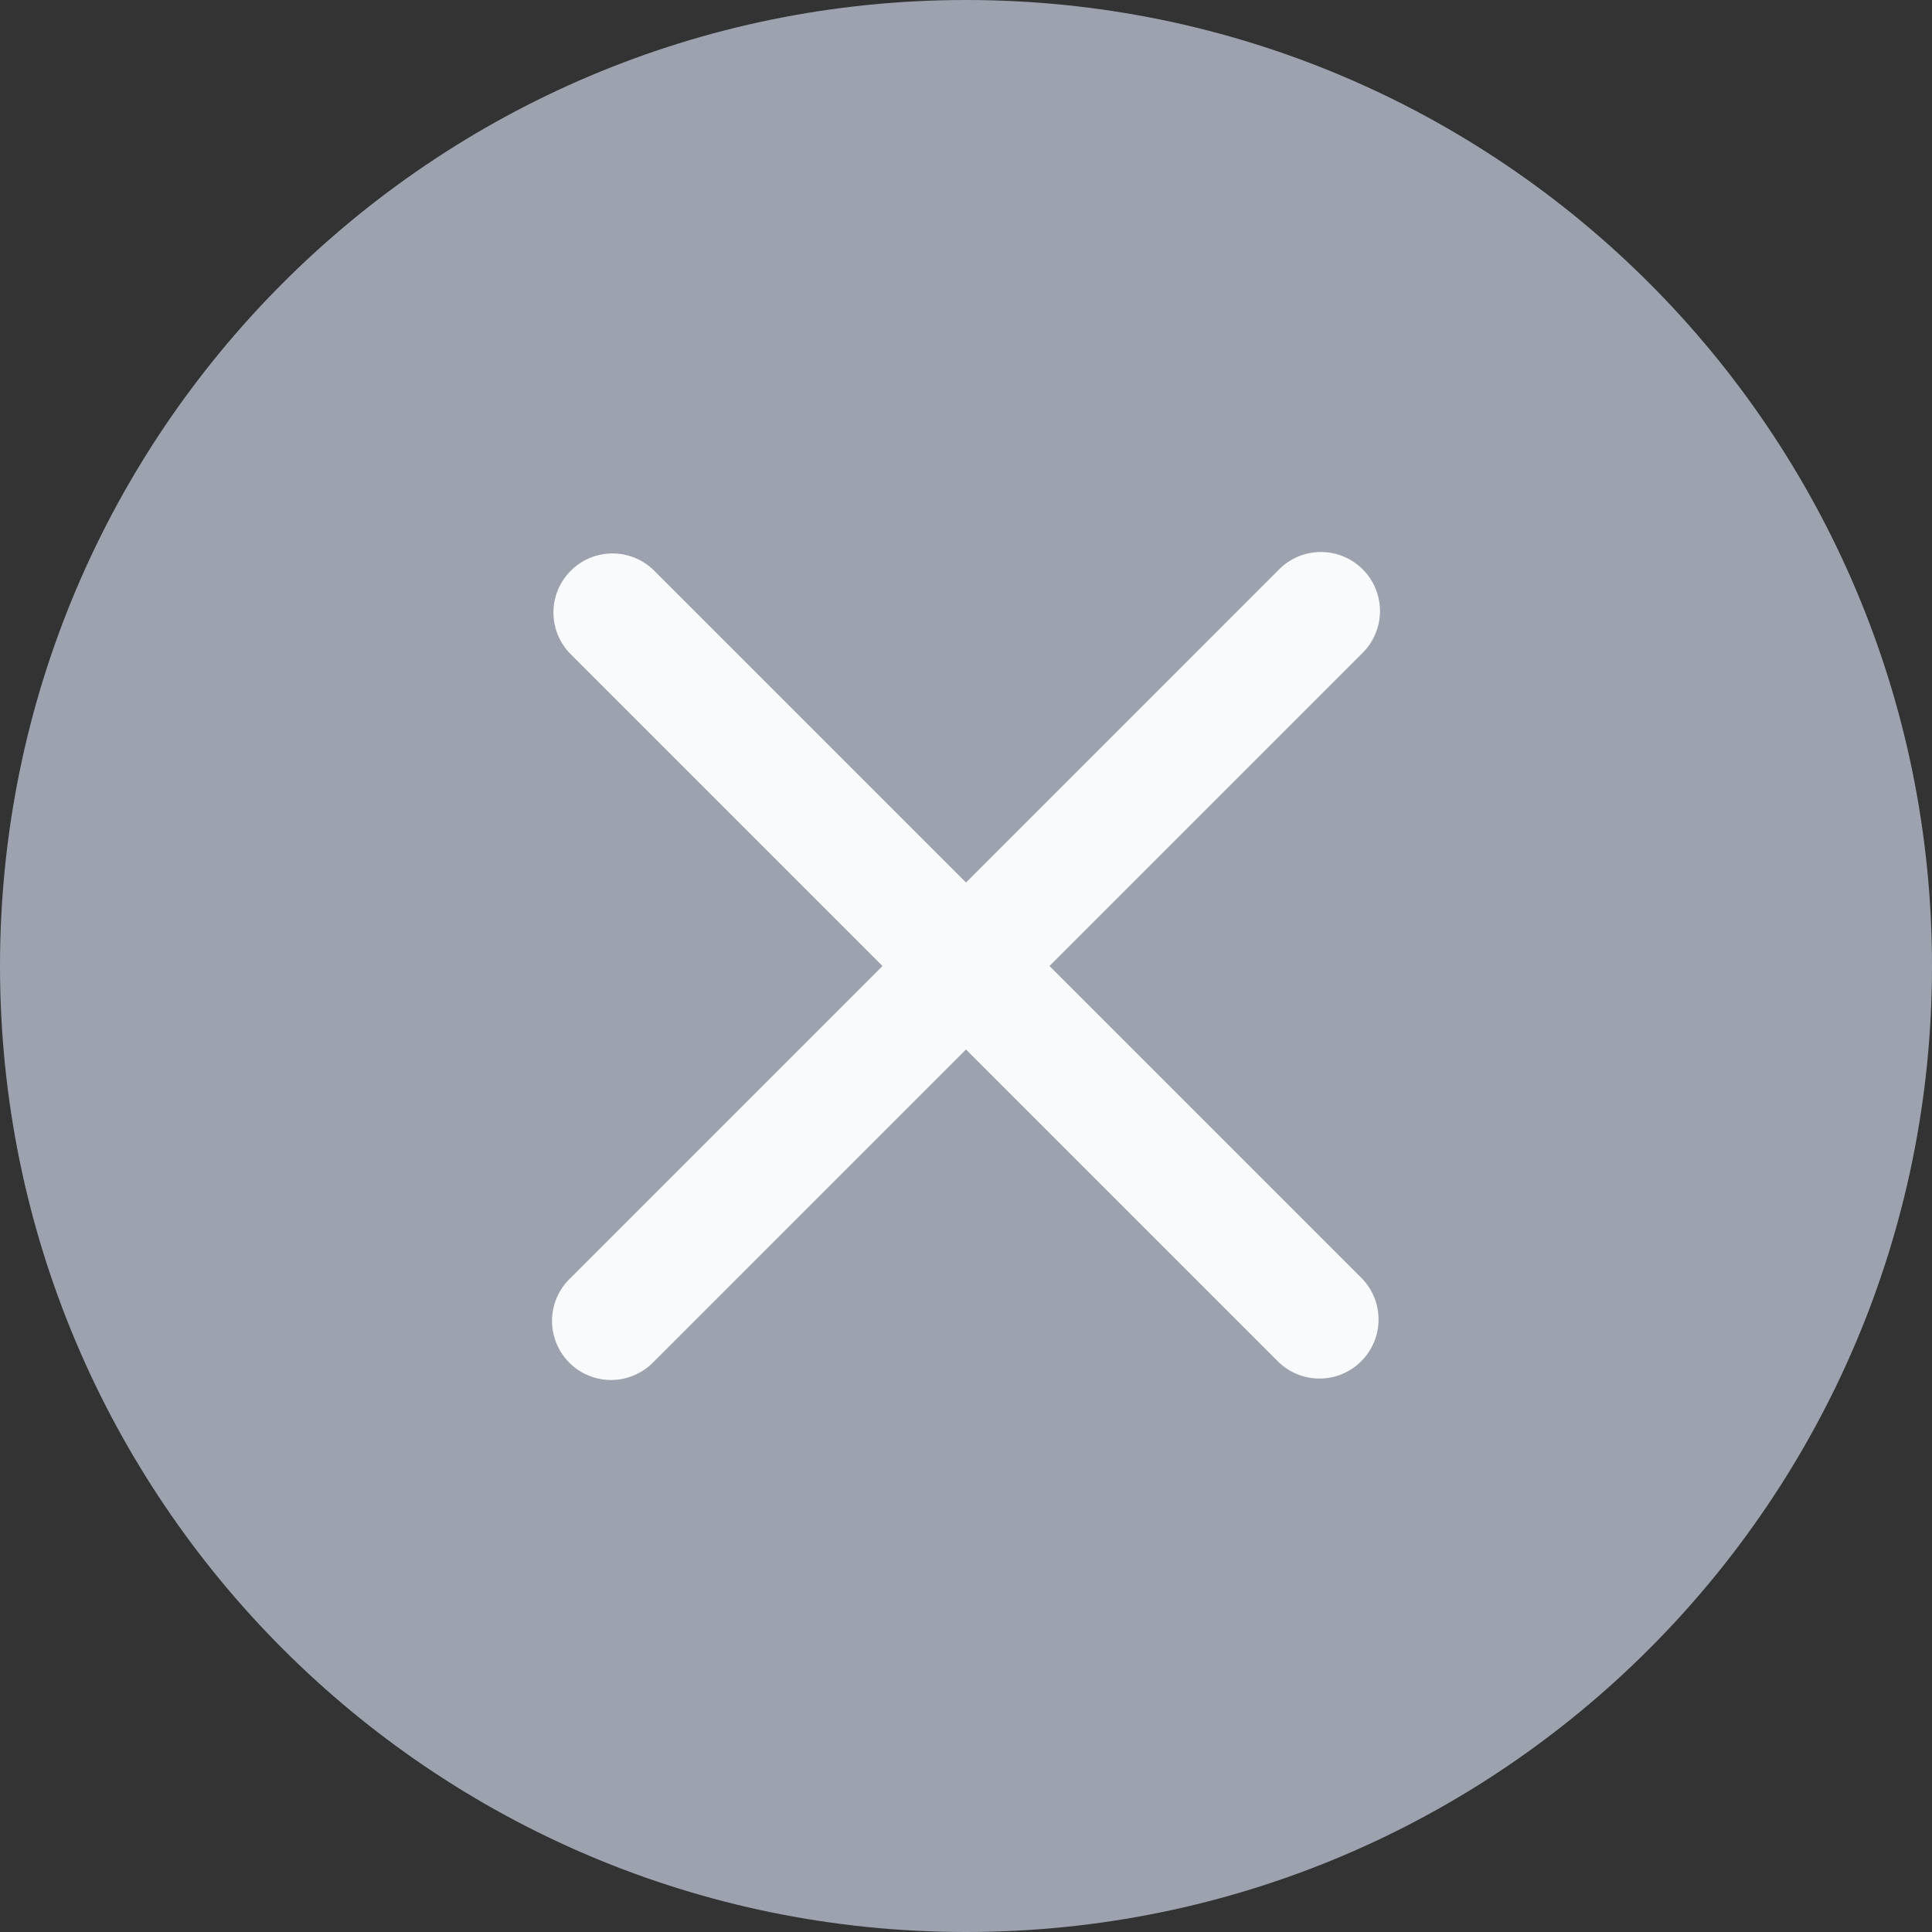
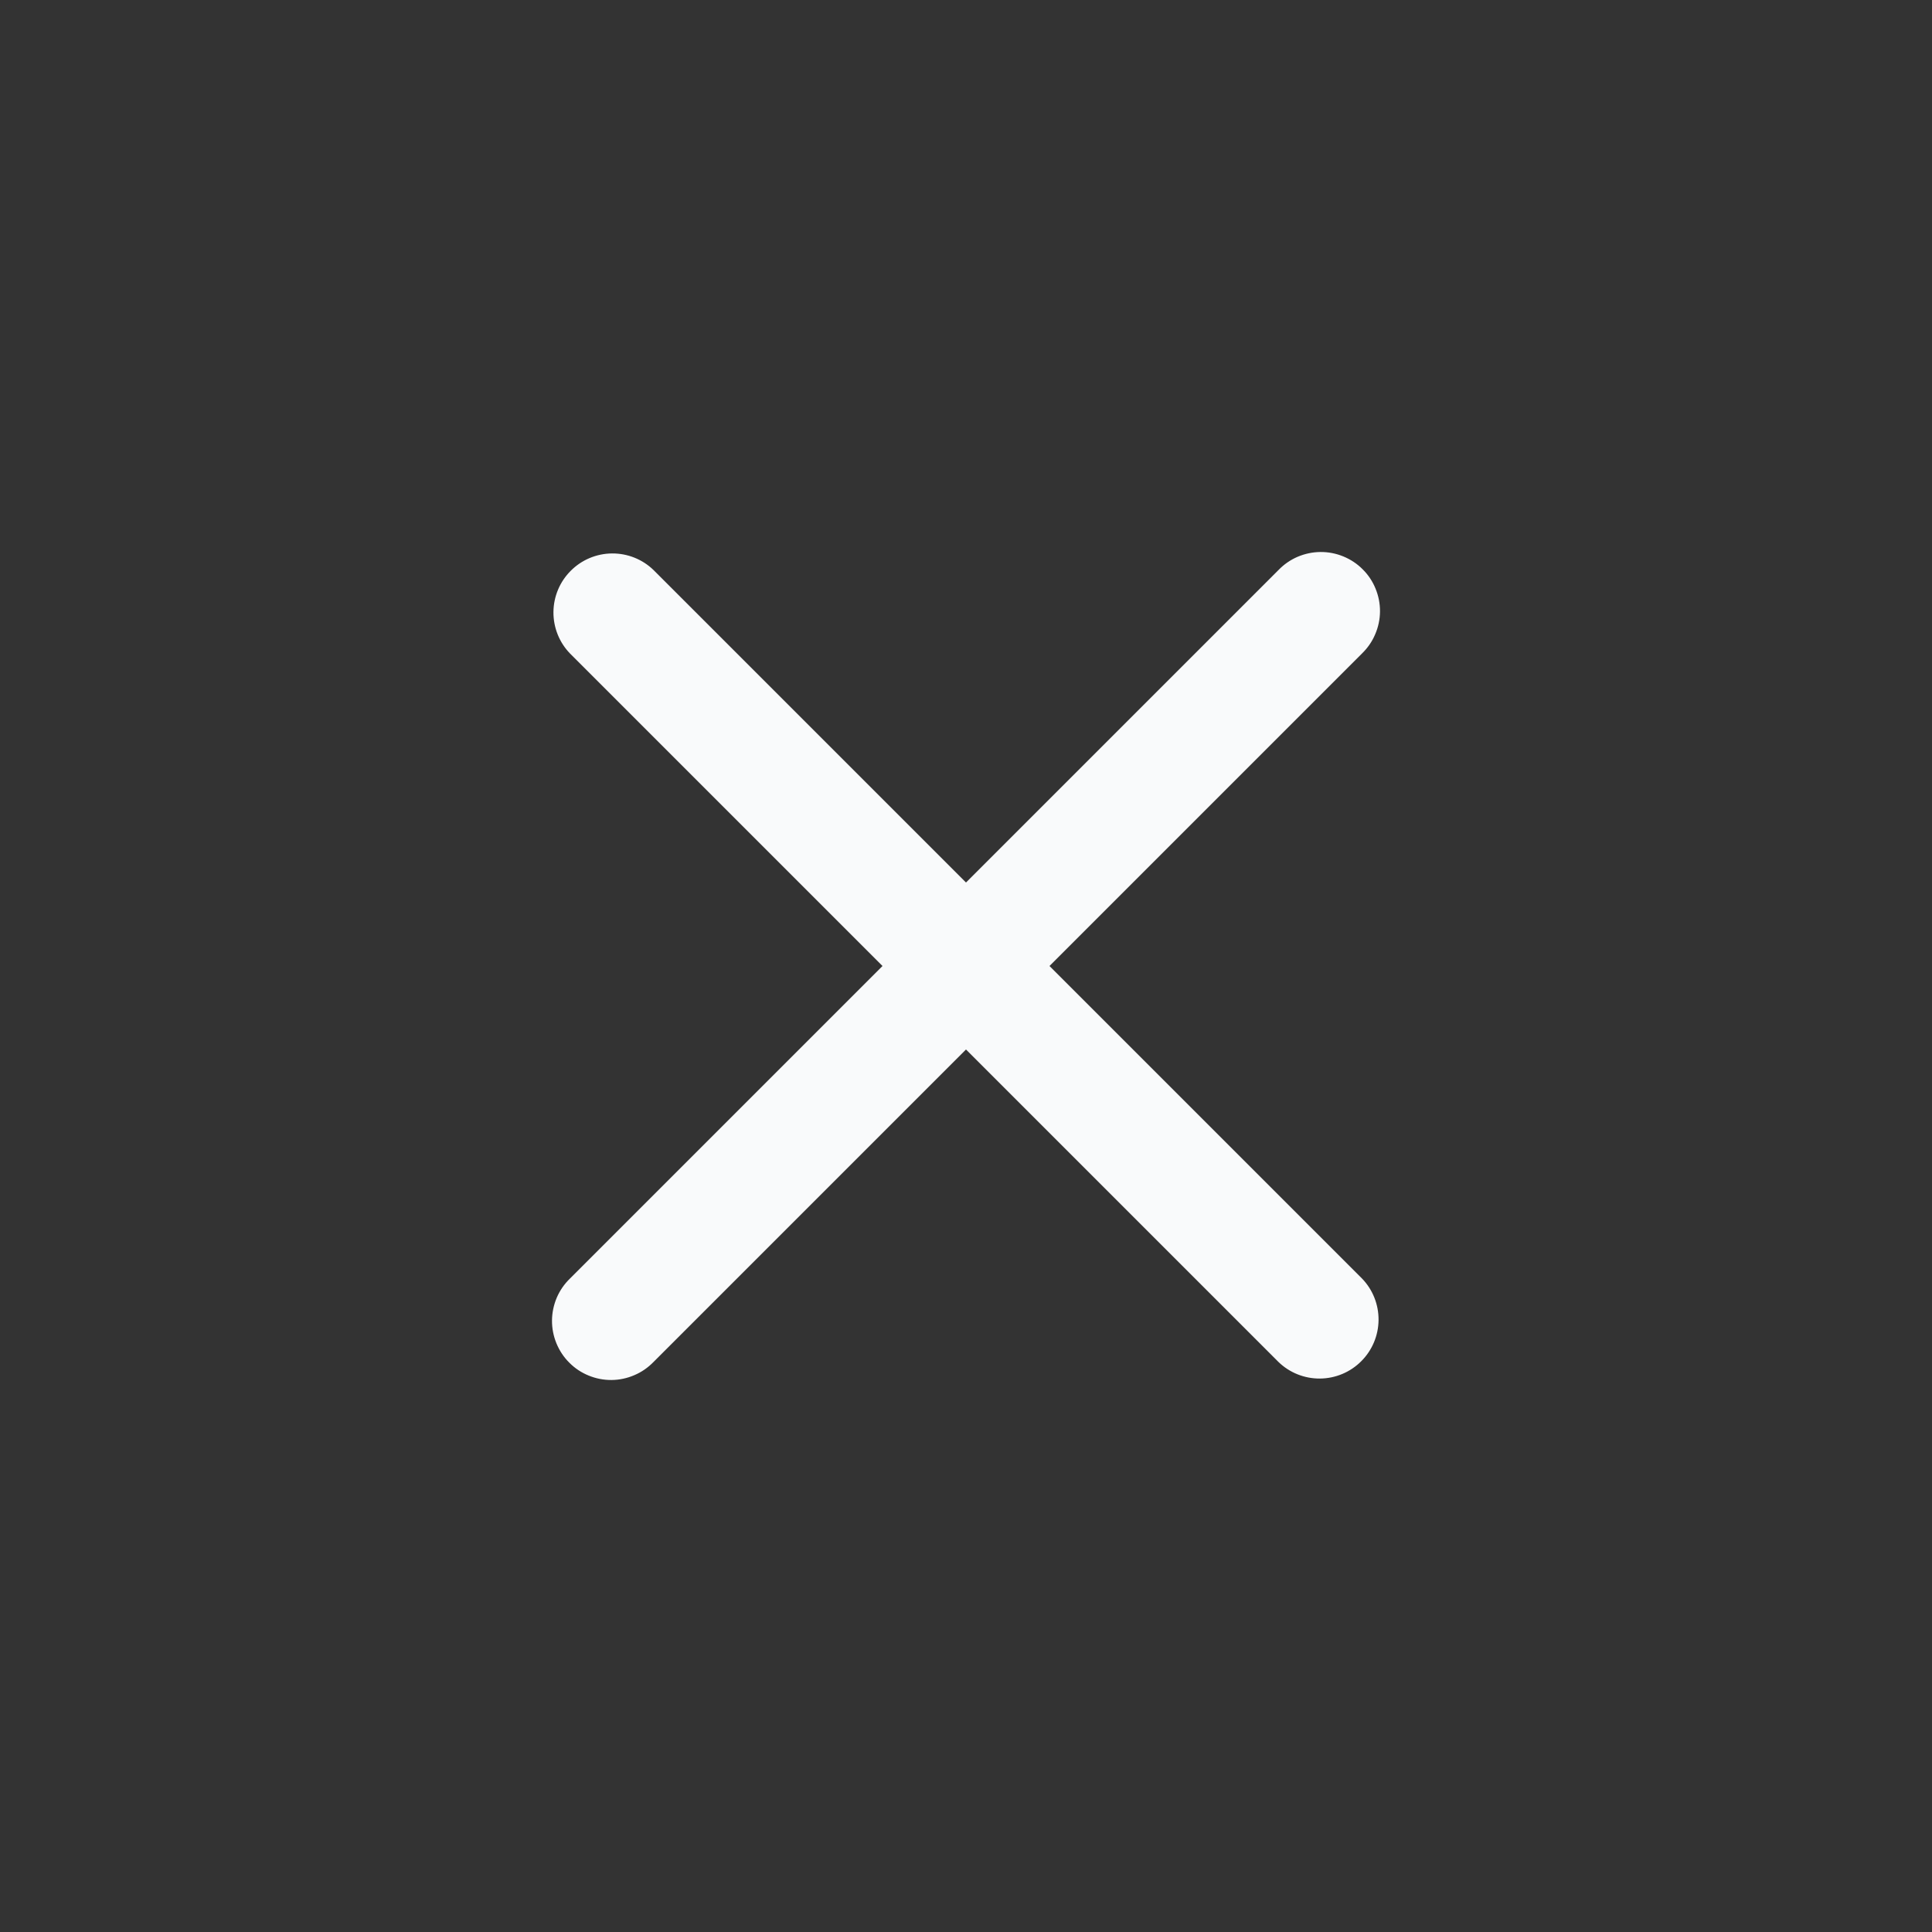
<svg xmlns="http://www.w3.org/2000/svg" width="28" height="28" viewBox="0 0 28 28" fill="none">
  <rect x="0" y="0" width="28" height="28" fill="#333333" stroke="none" />
-   <path d="M0 14C0 6.268 6.268 0 14 0C21.732 0 28 6.268 28 14C28 21.732 21.732 28 14 28C6.268 28 0 21.732 0 14Z" fill="#9CA3AF" />
  <g clip-path="url(#clip0_9019_19267)">
    <path d="M15.21 14L19.739 9.471C19.82 9.392 19.886 9.298 19.93 9.193C19.975 9.089 19.999 8.977 20 8.863C20.001 8.749 19.979 8.637 19.936 8.532C19.893 8.426 19.83 8.331 19.749 8.251C19.669 8.17 19.573 8.107 19.468 8.064C19.363 8.021 19.25 7.999 19.137 8C19.023 8.001 18.911 8.025 18.807 8.069C18.702 8.114 18.608 8.179 18.529 8.261L14 12.79L9.471 8.261C9.31 8.105 9.094 8.019 8.869 8.021C8.645 8.023 8.43 8.113 8.272 8.272C8.113 8.43 8.023 8.645 8.021 8.869C8.019 9.094 8.105 9.31 8.261 9.471L12.79 14L8.261 18.529C8.179 18.608 8.114 18.702 8.069 18.807C8.025 18.911 8.001 19.023 8 19.137C7.999 19.25 8.021 19.363 8.064 19.468C8.107 19.573 8.17 19.669 8.251 19.749C8.331 19.83 8.426 19.893 8.532 19.936C8.637 19.979 8.749 20.001 8.863 20C8.977 19.999 9.089 19.975 9.193 19.93C9.298 19.886 9.392 19.82 9.471 19.739L14 15.21L18.529 19.739C18.69 19.895 18.906 19.981 19.131 19.979C19.355 19.977 19.57 19.887 19.728 19.728C19.887 19.57 19.977 19.355 19.979 19.131C19.981 18.906 19.895 18.69 19.739 18.529L15.21 14Z" fill="#F9FAFB" />
  </g>
  <defs>
    <clipPath id="clip0_9019_19267">
      <rect width="12" height="12" fill="white" transform="translate(8 8)" />
    </clipPath>
  </defs>
</svg>